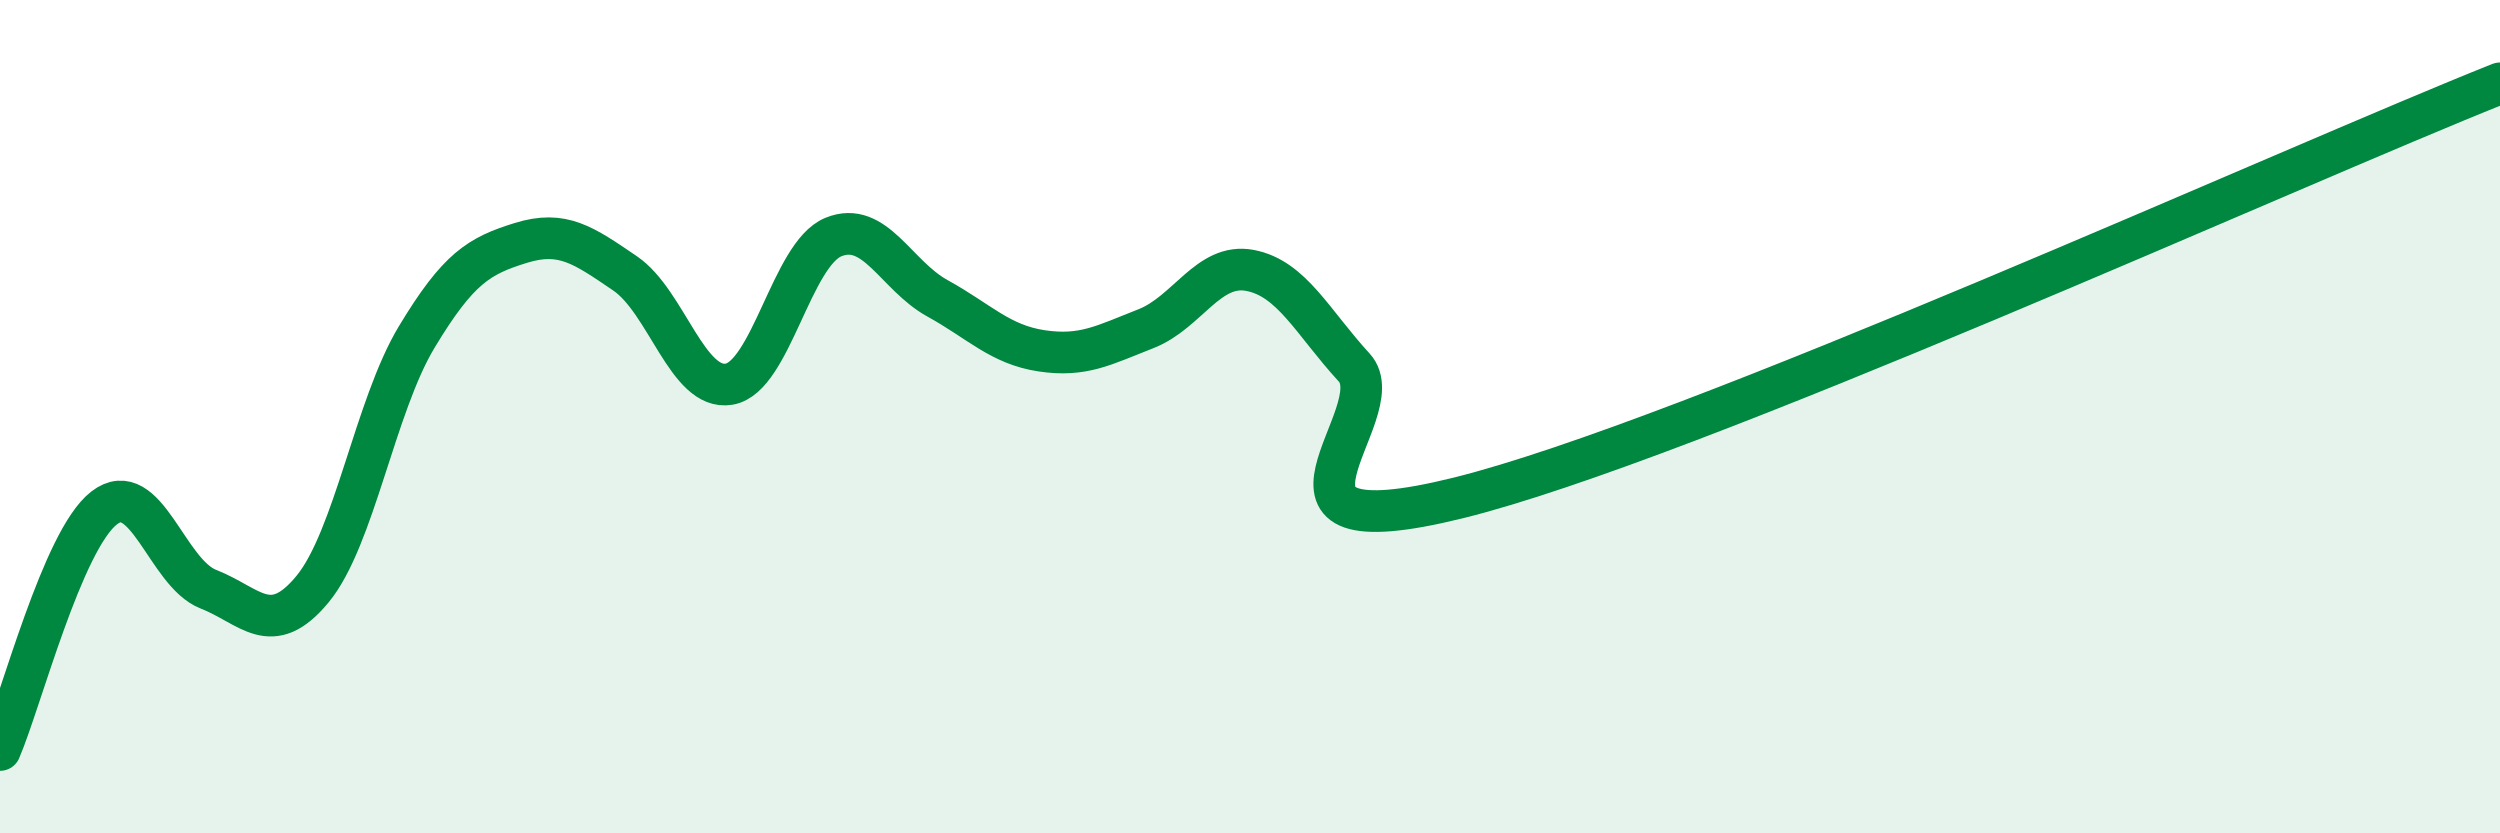
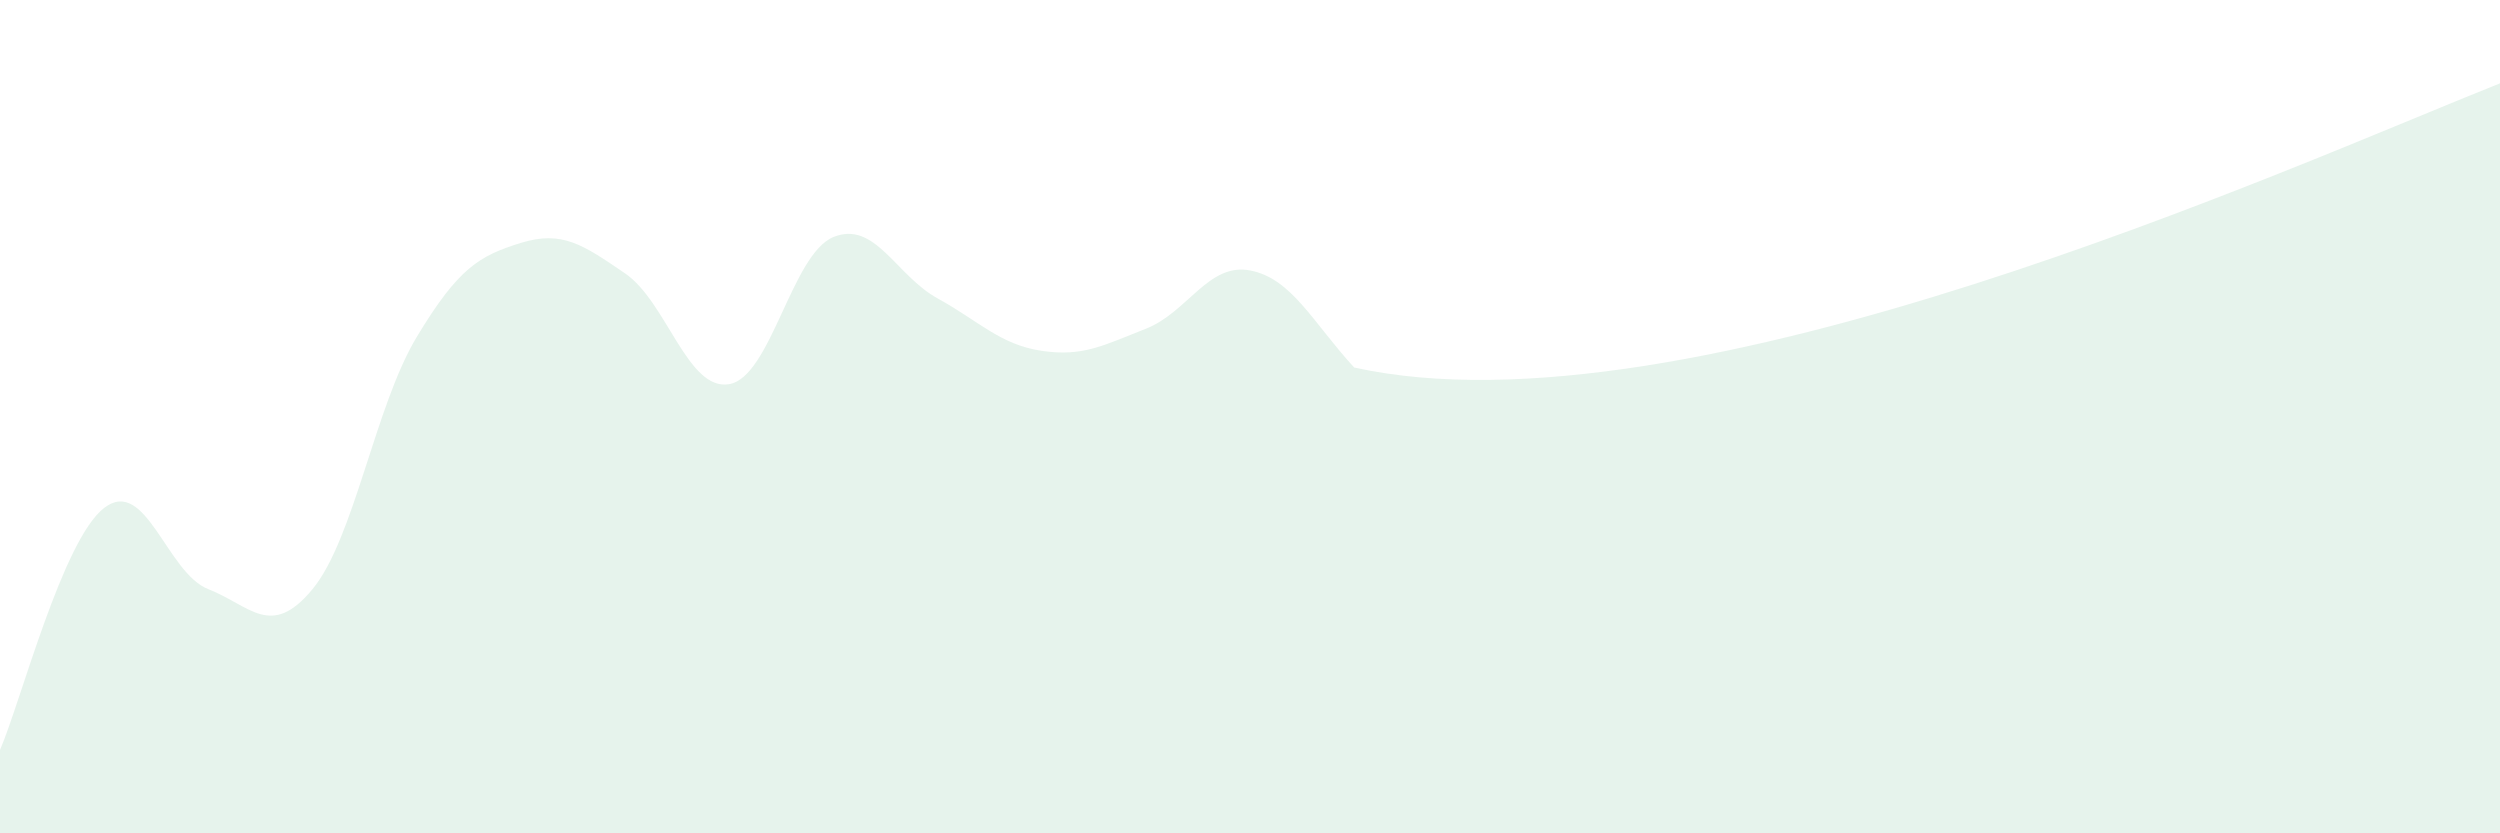
<svg xmlns="http://www.w3.org/2000/svg" width="60" height="20" viewBox="0 0 60 20">
-   <path d="M 0,18 C 0.5,16.84 1.5,12.96 2.5,12.19 C 3.5,11.42 4,13.75 5,14.14 C 6,14.53 6.5,15.35 7.5,14.14 C 8.5,12.93 9,9.75 10,8.09 C 11,6.43 11.5,6.14 12.5,5.83 C 13.5,5.52 14,5.88 15,6.56 C 16,7.24 16.5,9.39 17.5,9.22 C 18.5,9.05 19,6.1 20,5.69 C 21,5.28 21.5,6.61 22.5,7.16 C 23.5,7.71 24,8.27 25,8.42 C 26,8.57 26.5,8.28 27.5,7.89 C 28.5,7.5 29,6.3 30,6.49 C 31,6.68 31.5,7.73 32.5,8.82 C 33.5,9.91 29.5,13.31 35,11.95 C 40.5,10.59 55,3.99 60,2L60 20L0 20Z" fill="#008740" opacity="0.1" stroke-linecap="round" stroke-linejoin="round" />
-   <path d="M 0,18 C 0.5,16.84 1.5,12.96 2.5,12.19 C 3.5,11.42 4,13.75 5,14.14 C 6,14.53 6.5,15.35 7.5,14.14 C 8.5,12.93 9,9.75 10,8.09 C 11,6.43 11.5,6.14 12.5,5.83 C 13.5,5.52 14,5.88 15,6.56 C 16,7.24 16.5,9.39 17.5,9.22 C 18.5,9.05 19,6.1 20,5.69 C 21,5.28 21.5,6.61 22.5,7.16 C 23.5,7.71 24,8.27 25,8.42 C 26,8.57 26.5,8.28 27.5,7.89 C 28.5,7.5 29,6.3 30,6.49 C 31,6.68 31.5,7.73 32.5,8.82 C 33.5,9.91 29.5,13.31 35,11.95 C 40.5,10.59 55,3.99 60,2" stroke="#008740" stroke-width="1" fill="none" stroke-linecap="round" stroke-linejoin="round" />
+   <path d="M 0,18 C 0.5,16.84 1.5,12.96 2.5,12.19 C 3.5,11.42 4,13.75 5,14.14 C 6,14.53 6.5,15.35 7.5,14.14 C 8.5,12.93 9,9.75 10,8.09 C 11,6.43 11.5,6.14 12.5,5.83 C 13.5,5.52 14,5.88 15,6.56 C 16,7.24 16.5,9.39 17.5,9.22 C 18.5,9.05 19,6.1 20,5.69 C 21,5.28 21.5,6.61 22.5,7.16 C 23.5,7.71 24,8.27 25,8.42 C 26,8.57 26.5,8.28 27.5,7.89 C 28.5,7.5 29,6.3 30,6.49 C 31,6.68 31.5,7.73 32.5,8.82 C 40.5,10.59 55,3.99 60,2L60 20L0 20Z" fill="#008740" opacity="0.1" stroke-linecap="round" stroke-linejoin="round" />
</svg>